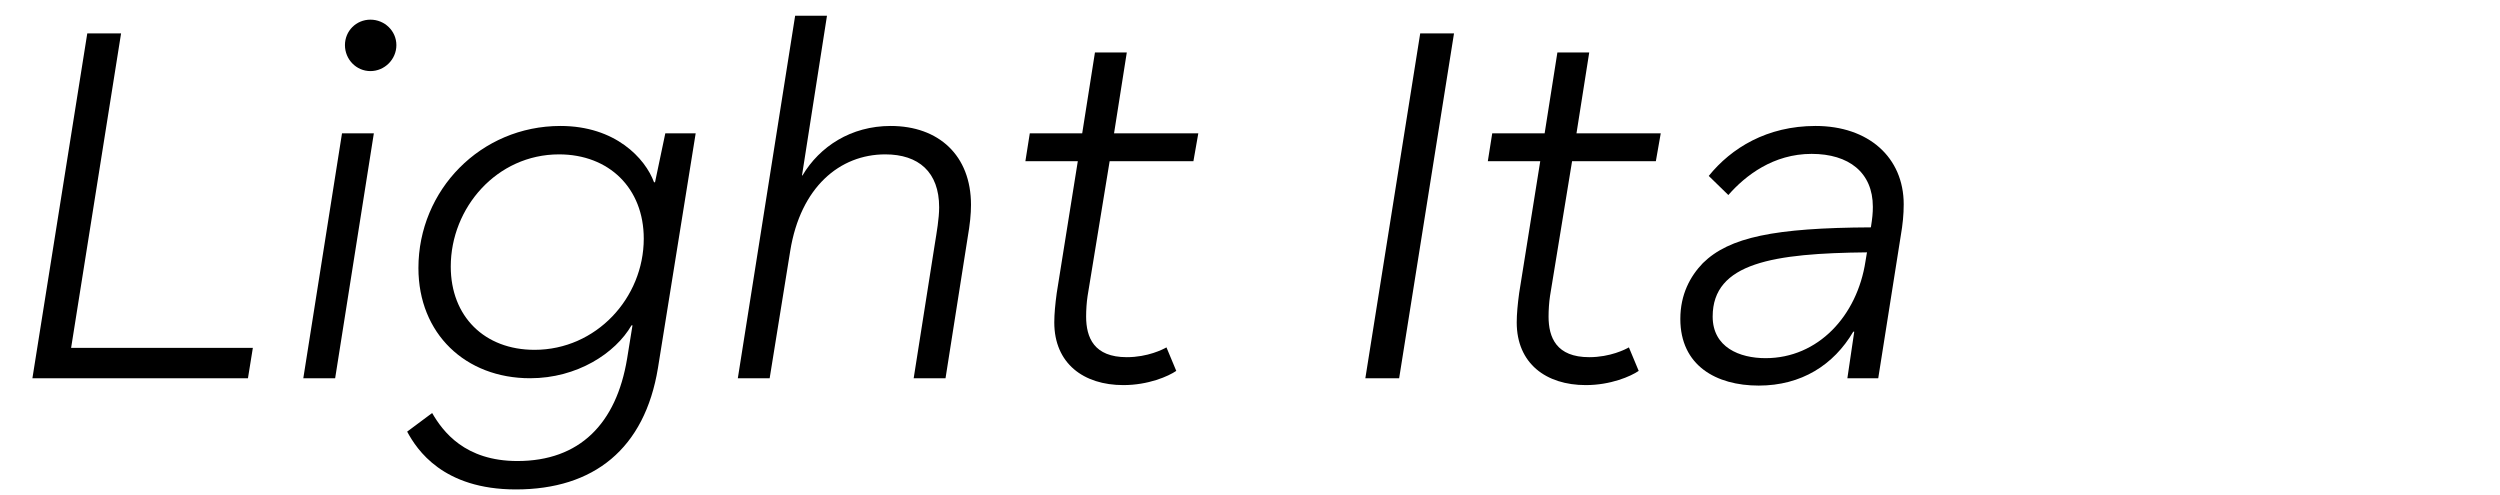
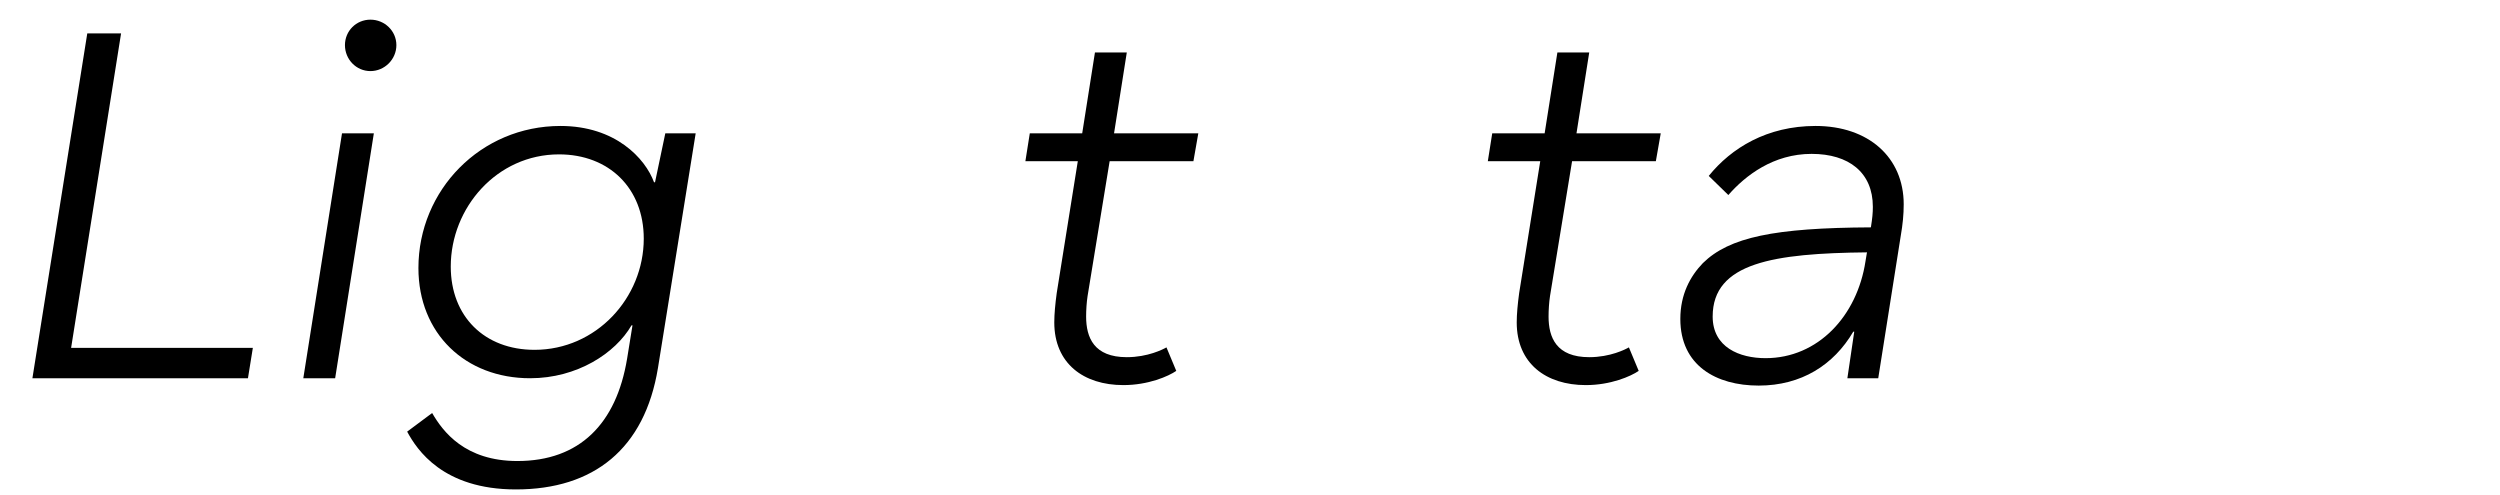
<svg xmlns="http://www.w3.org/2000/svg" viewBox="0 0 1061.492 210">
  <g id="Bounding_box">
-     <rect width="948.571" height="210" fill="none" stroke-width="0" />
-   </g>
+     </g>
  <g id="Typeface">
    <path d="m30.194,147.703h77.165l-2.08,12.896H13.762L37.057,14.172h14.352l-21.215,133.531Z" stroke-width="0" />
    <path d="m128.784,160.599l16.432-103.996h13.52l-16.432,103.996h-13.52Zm17.68-141.435c0-6.032,4.784-10.816,10.815-10.816,6.032,0,11.023,4.784,11.023,10.816,0,6.031-4.991,11.023-11.023,11.023-6.031,0-10.815-4.992-10.815-11.023Z" stroke-width="0" />
    <path d="m172.879,183.27l10.607-7.903c4.575,7.903,13.936,20.383,36.19,20.383,26.415,0,42.015-15.807,46.591-43.47l2.287-14.144h-.416c-6.863,11.855-23.087,22.463-43.054,22.463-27.455,0-47.423-18.928-47.423-46.798,0-33.071,26.415-60.318,60.318-60.318,23.295,0,35.982,13.728,39.727,23.919h.416l4.367-20.799h12.896l-16.015,99.628c-5.616,34.319-27.247,51.582-60.318,51.582-30.991,0-42.015-16.847-46.174-24.543Zm100.46-81.949c0-21.423-14.768-35.774-35.982-35.774-26.415,0-45.967,22.671-45.967,47.631,0,21.215,14.352,35.358,35.567,35.358,26.207,0,46.382-22.047,46.382-47.215Z" stroke-width="0" />
-     <path d="m313.278,160.599L337.614,6.685h13.519l-10.607,67.805h.208c7.28-12.271,20.592-21.007,37.438-21.007,20.384,0,34.111,12.479,34.111,33.487,0,3.951-.416,8.111-1.456,14.143l-9.359,59.486h-13.52l8.943-56.782c.832-5.199,1.872-11.023,1.872-15.808,0-14.975-8.735-22.463-22.879-22.463-19.344,0-35.983,13.936-40.351,40.975l-8.736,54.078h-13.52Z" stroke-width="0" />
    <path d="m471.148,68.458l-9.36,57.198c-.416,2.703-.624,6.031-.624,8.735,0,8.943,3.328,17.264,17.264,17.264,8.943,0,15.392-3.328,16.848-4.16l4.159,9.983c-3.327,2.288-11.855,6.032-22.463,6.032-16.848,0-29.327-9.152-29.327-26.623,0-3.536.416-7.904,1.04-12.479l8.944-55.95h-22.256l1.872-11.855h22.255l5.408-34.319h13.52l-5.408,34.319h35.775l-2.08,11.855h-35.566Z" stroke-width="0" />
-     <path d="m579.722,160.599l23.295-146.427h14.352l-23.295,146.427h-14.352Z" stroke-width="0" />
+     <path d="m579.722,160.599l23.295-146.427l-23.295,146.427h-14.352Z" stroke-width="0" />
    <path d="m667.497,68.458l-9.36,57.198c-.416,2.703-.624,6.031-.624,8.735,0,8.943,3.328,17.264,17.264,17.264,8.943,0,15.392-3.328,16.848-4.16l4.159,9.983c-3.327,2.288-11.855,6.032-22.463,6.032-16.848,0-29.327-9.152-29.327-26.623,0-3.536.416-7.904,1.04-12.479l8.944-55.95h-22.256l1.872-11.855h22.255l5.408-34.319h13.52l-5.408,34.319h35.775l-2.08,11.855h-35.566Z" stroke-width="0" />
    <path d="m808.308,86.762c0,4.367-.416,8.527-1.248,13.312l-9.567,60.525h-13.104l2.912-19.76h-.416c-8.319,14.144-22.047,22.88-40.143,22.88s-33.279-8.528-33.279-28.287c0-10.399,4.16-18.096,9.568-23.711,11.231-11.024,30.366-14.976,71.341-15.184.624-3.952.832-6.032.832-8.736,0-14.559-10.191-22.463-25.999-22.463-16.224,0-28.079,9.151-35.358,17.472l-8.319-8.112c9.567-11.855,24.751-21.215,45.342-21.215,22.463,0,37.438,13.312,37.438,33.279Zm-16.223,24.127l.623-3.744c-39.519.416-65.518,4.368-65.518,27.247,0,13.104,11.44,17.68,22.464,17.68,22.255,0,38.895-17.888,42.431-41.183Z" stroke-width="0" />
  </g>
</svg>